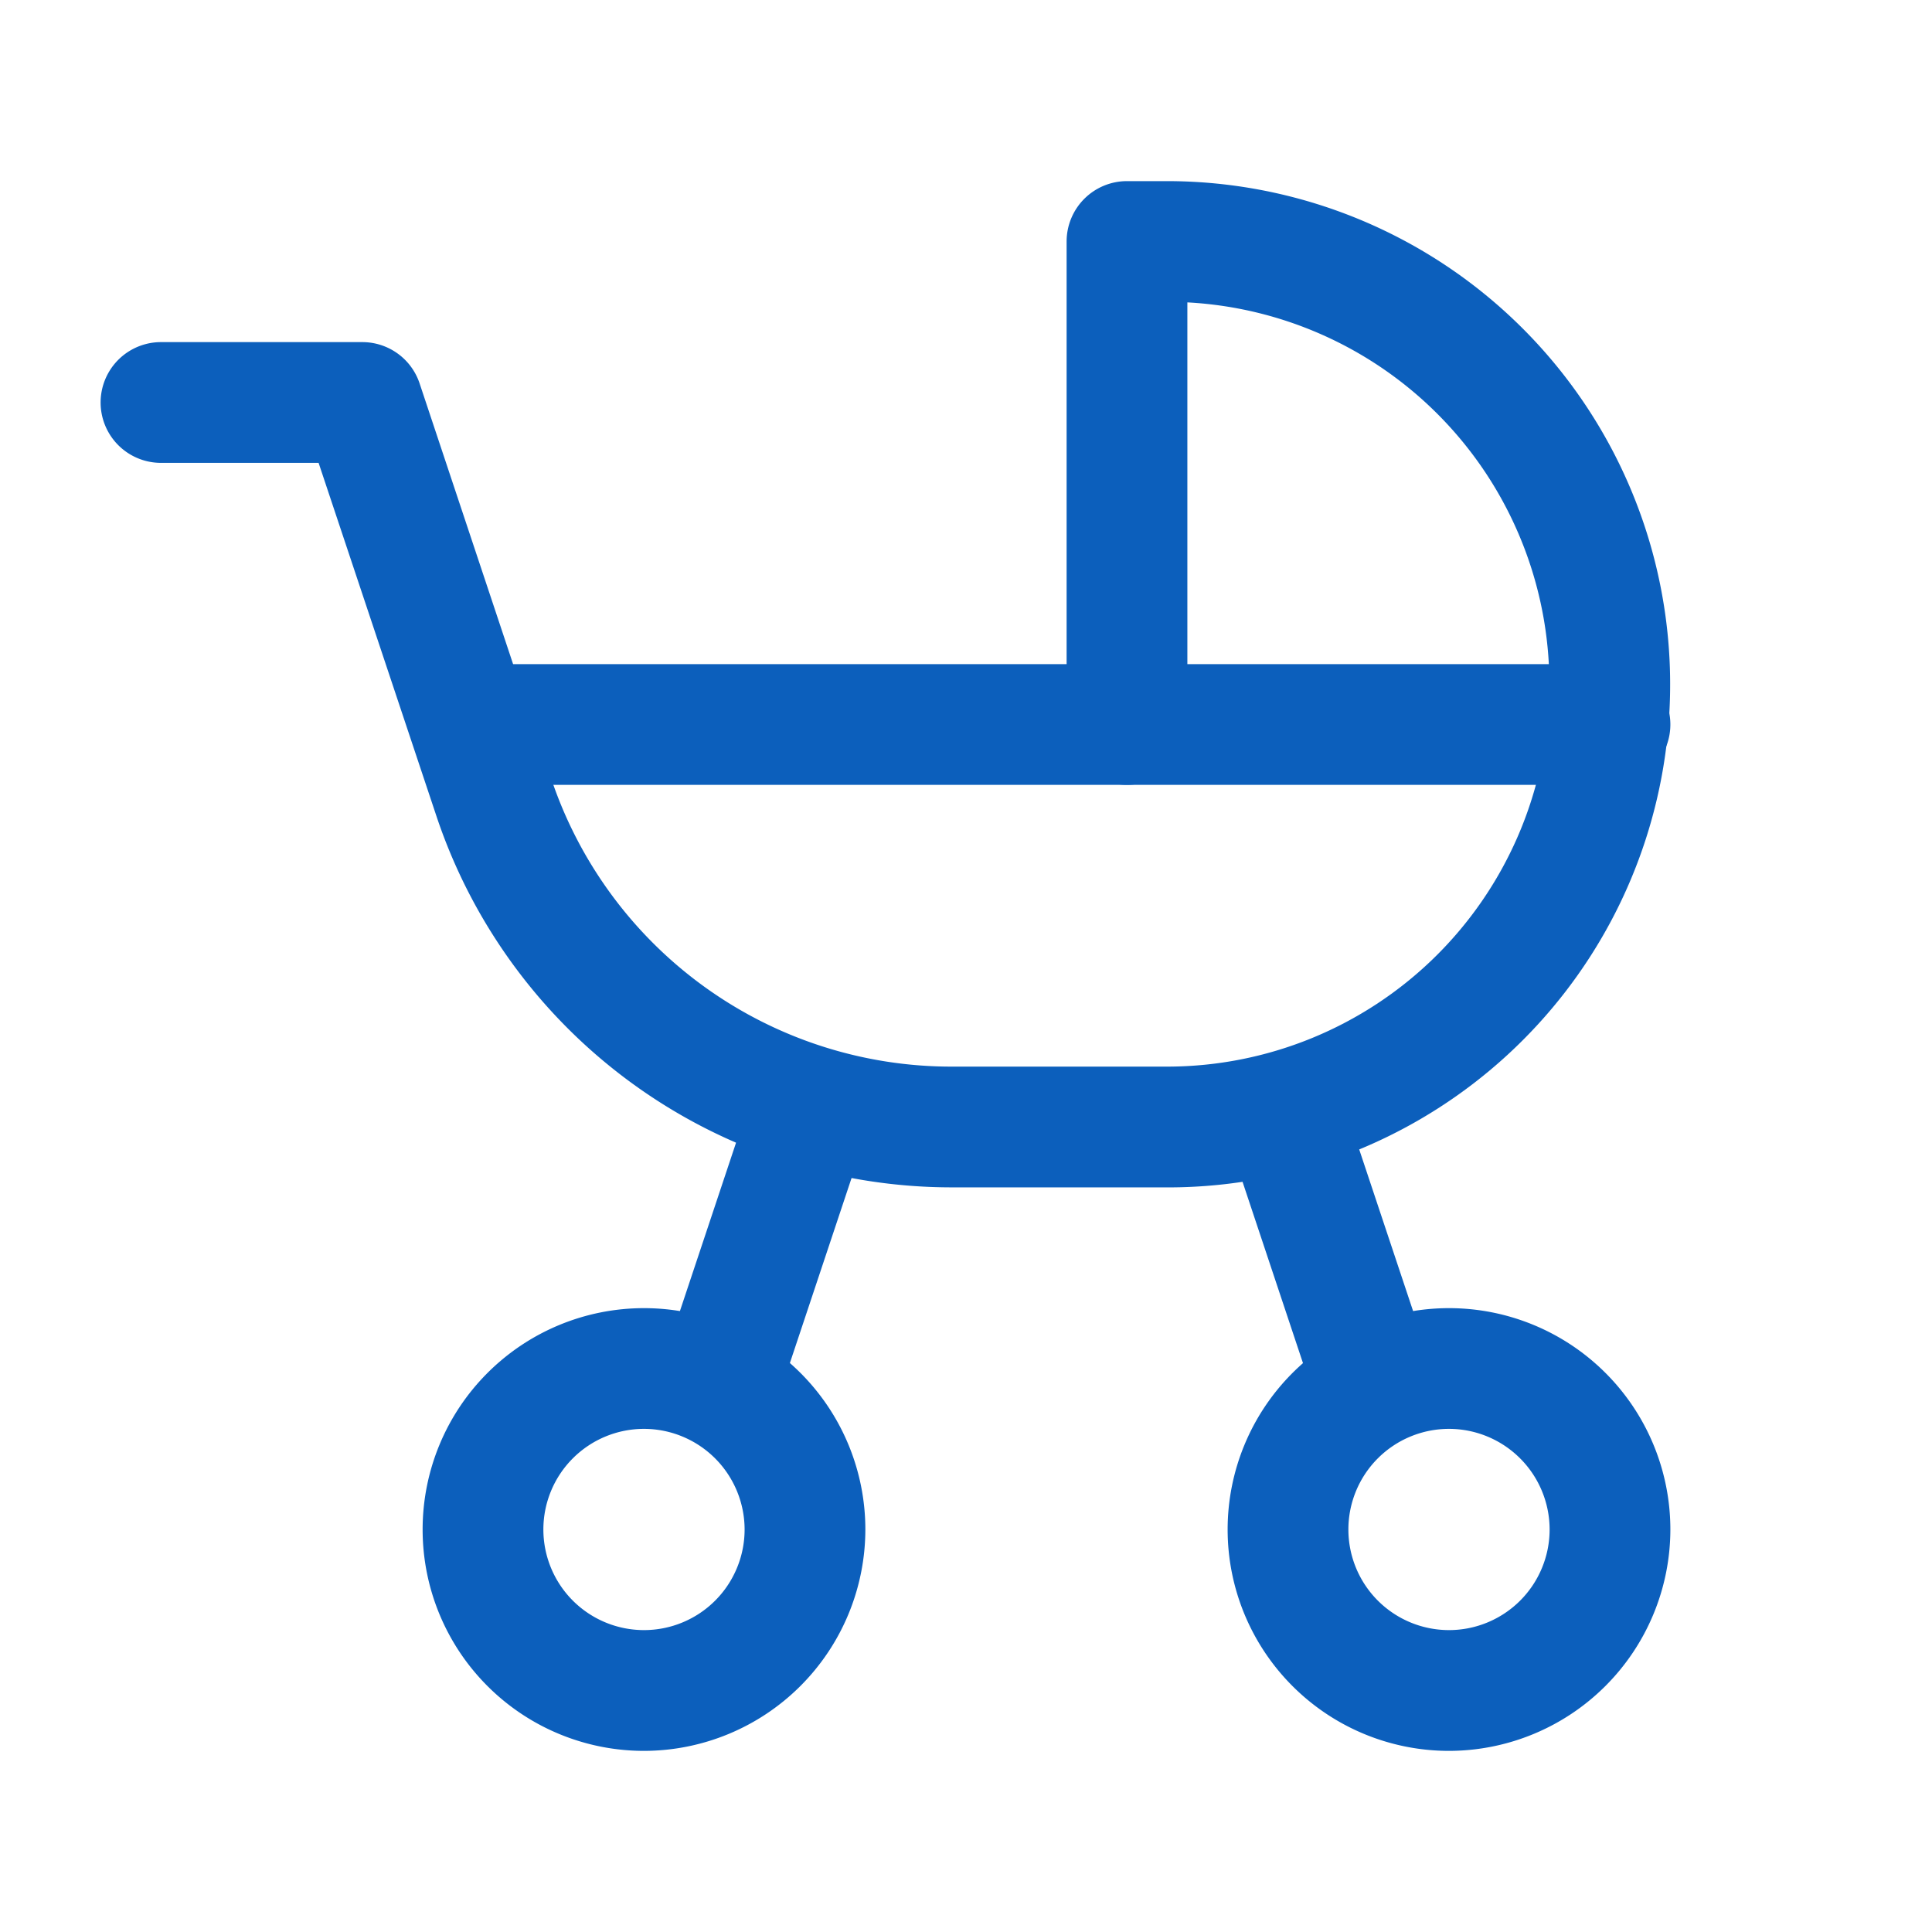
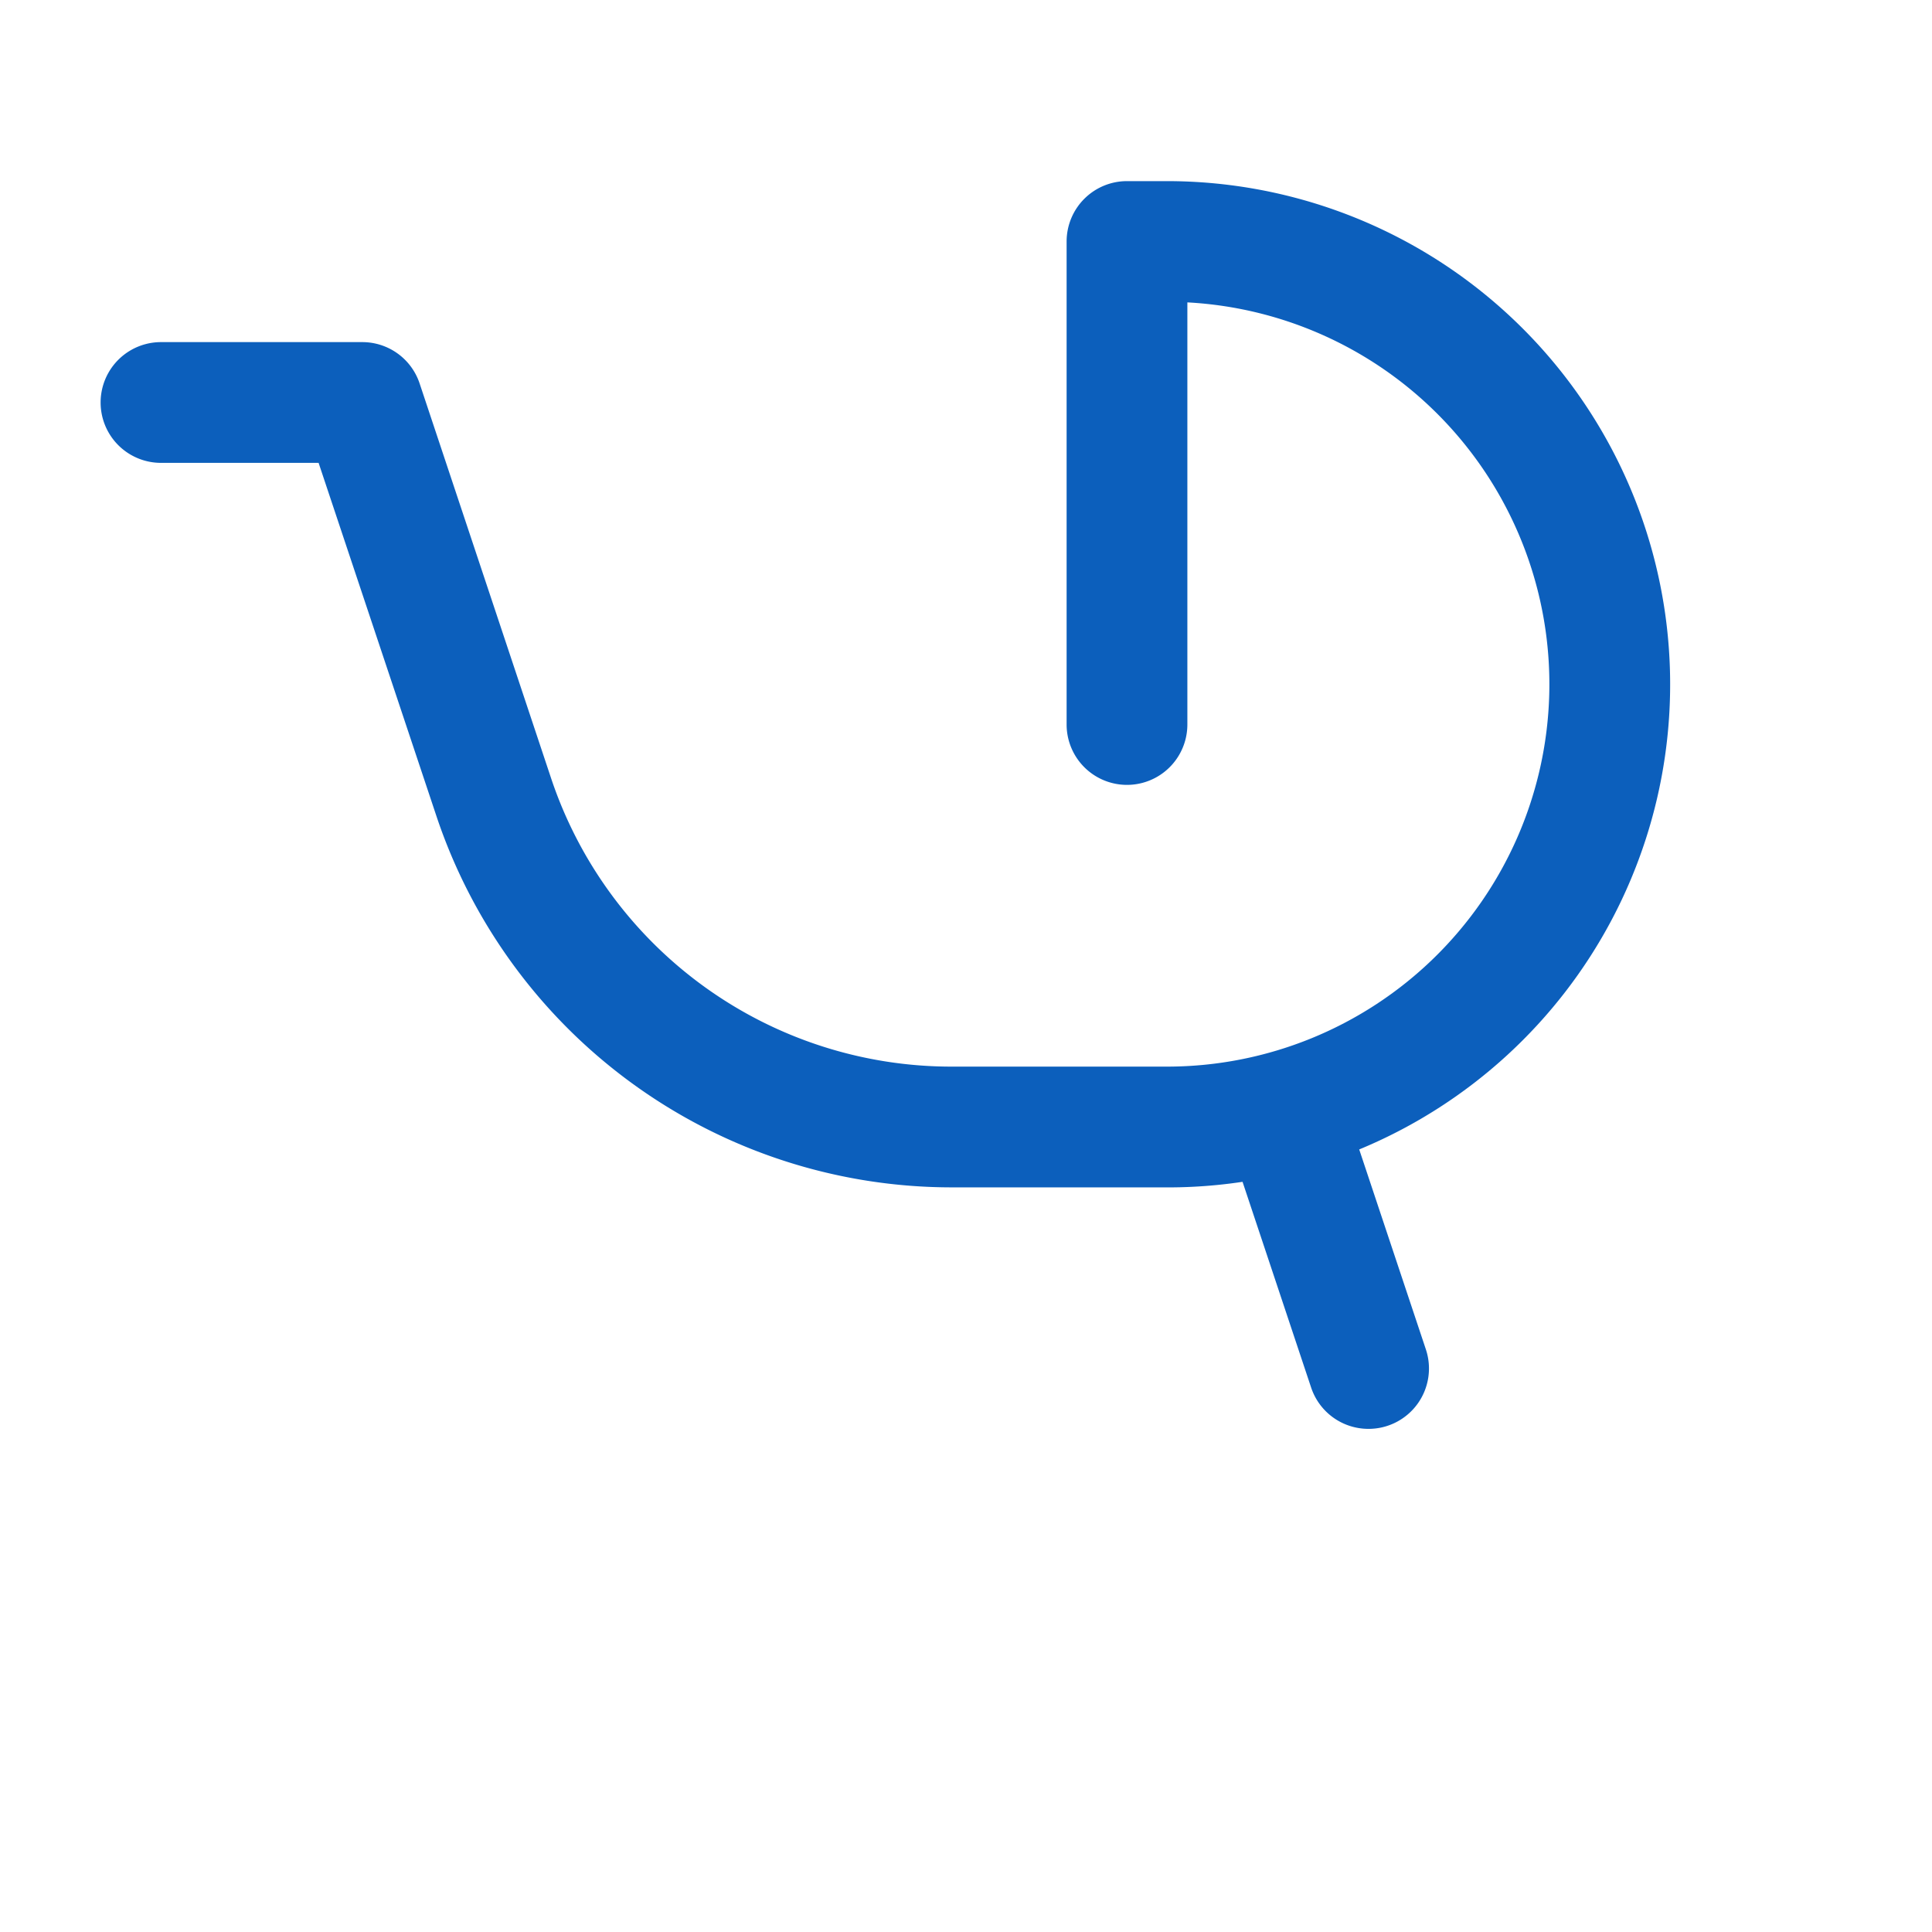
<svg xmlns="http://www.w3.org/2000/svg" id="data-10" width="64" height="64" viewBox="0 0 64 64">
-   <path id="パス_1550" data-name="パス 1550" d="M0,0H64V64H0Z" fill="none" />
-   <path id="パス_1551" data-name="パス 1551" d="M11.333,29.667a7.333,7.333,0,1,1,7.333-7.333A7.342,7.342,0,0,1,11.333,29.667Zm0-10.667a3.333,3.333,0,1,0,3.333,3.333A3.337,3.337,0,0,0,11.333,19Z" transform="translate(10 28.333)" fill="#0c5fbc" />
-   <path id="パス_1552" data-name="パス 1552" d="M21.333,29.667a7.333,7.333,0,1,1,7.333-7.333A7.342,7.342,0,0,1,21.333,29.667Zm0-10.667a3.333,3.333,0,1,0,3.333,3.333A3.337,3.337,0,0,0,21.333,19Z" transform="translate(26.667 28.333)" fill="#0c5fbc" />
  <path id="パス_1553" data-name="パス 1553" d="M28.2,34.333A18,18,0,0,1,11.121,22.024l-3.9-11.691H2a2,2,0,1,1,0-4H8.667a2,2,0,0,1,1.9,1.368L14.916,20.76A13.982,13.982,0,0,0,28.2,30.333h7.135A12.667,12.667,0,0,0,36,5.017V19a2,2,0,0,1-4,0V3a2,2,0,0,1,2-2h1.333a16.671,16.671,0,0,1,6.488,32.023,16.564,16.564,0,0,1-6.488,1.311H28.2Z" transform="translate(3.333 5)" fill="#0c5fbc" />
-   <path id="パス_1554" data-name="パス 1554" d="M43.333,11H6A2,2,0,0,1,6,7H43.333a2,2,0,0,1,0,4Z" transform="translate(10 15)" fill="#0c5fbc" />
-   <path id="パス_1555" data-name="パス 1555" d="M9,24a2,2,0,0,1-1.9-2.633l2.667-8a2,2,0,1,1,3.795,1.265l-2.667,8A2,2,0,0,1,9,24Z" transform="translate(15 23.333)" fill="#0c5fbc" />
  <path id="パス_1556" data-name="パス 1556" d="M18.666,24a2,2,0,0,1-1.9-1.368l-2.667-8A2,2,0,1,1,17.9,13.368l2.667,8A2,2,0,0,1,18.666,24Z" transform="translate(26.667 23.333)" fill="#0c5fbc" />
</svg>